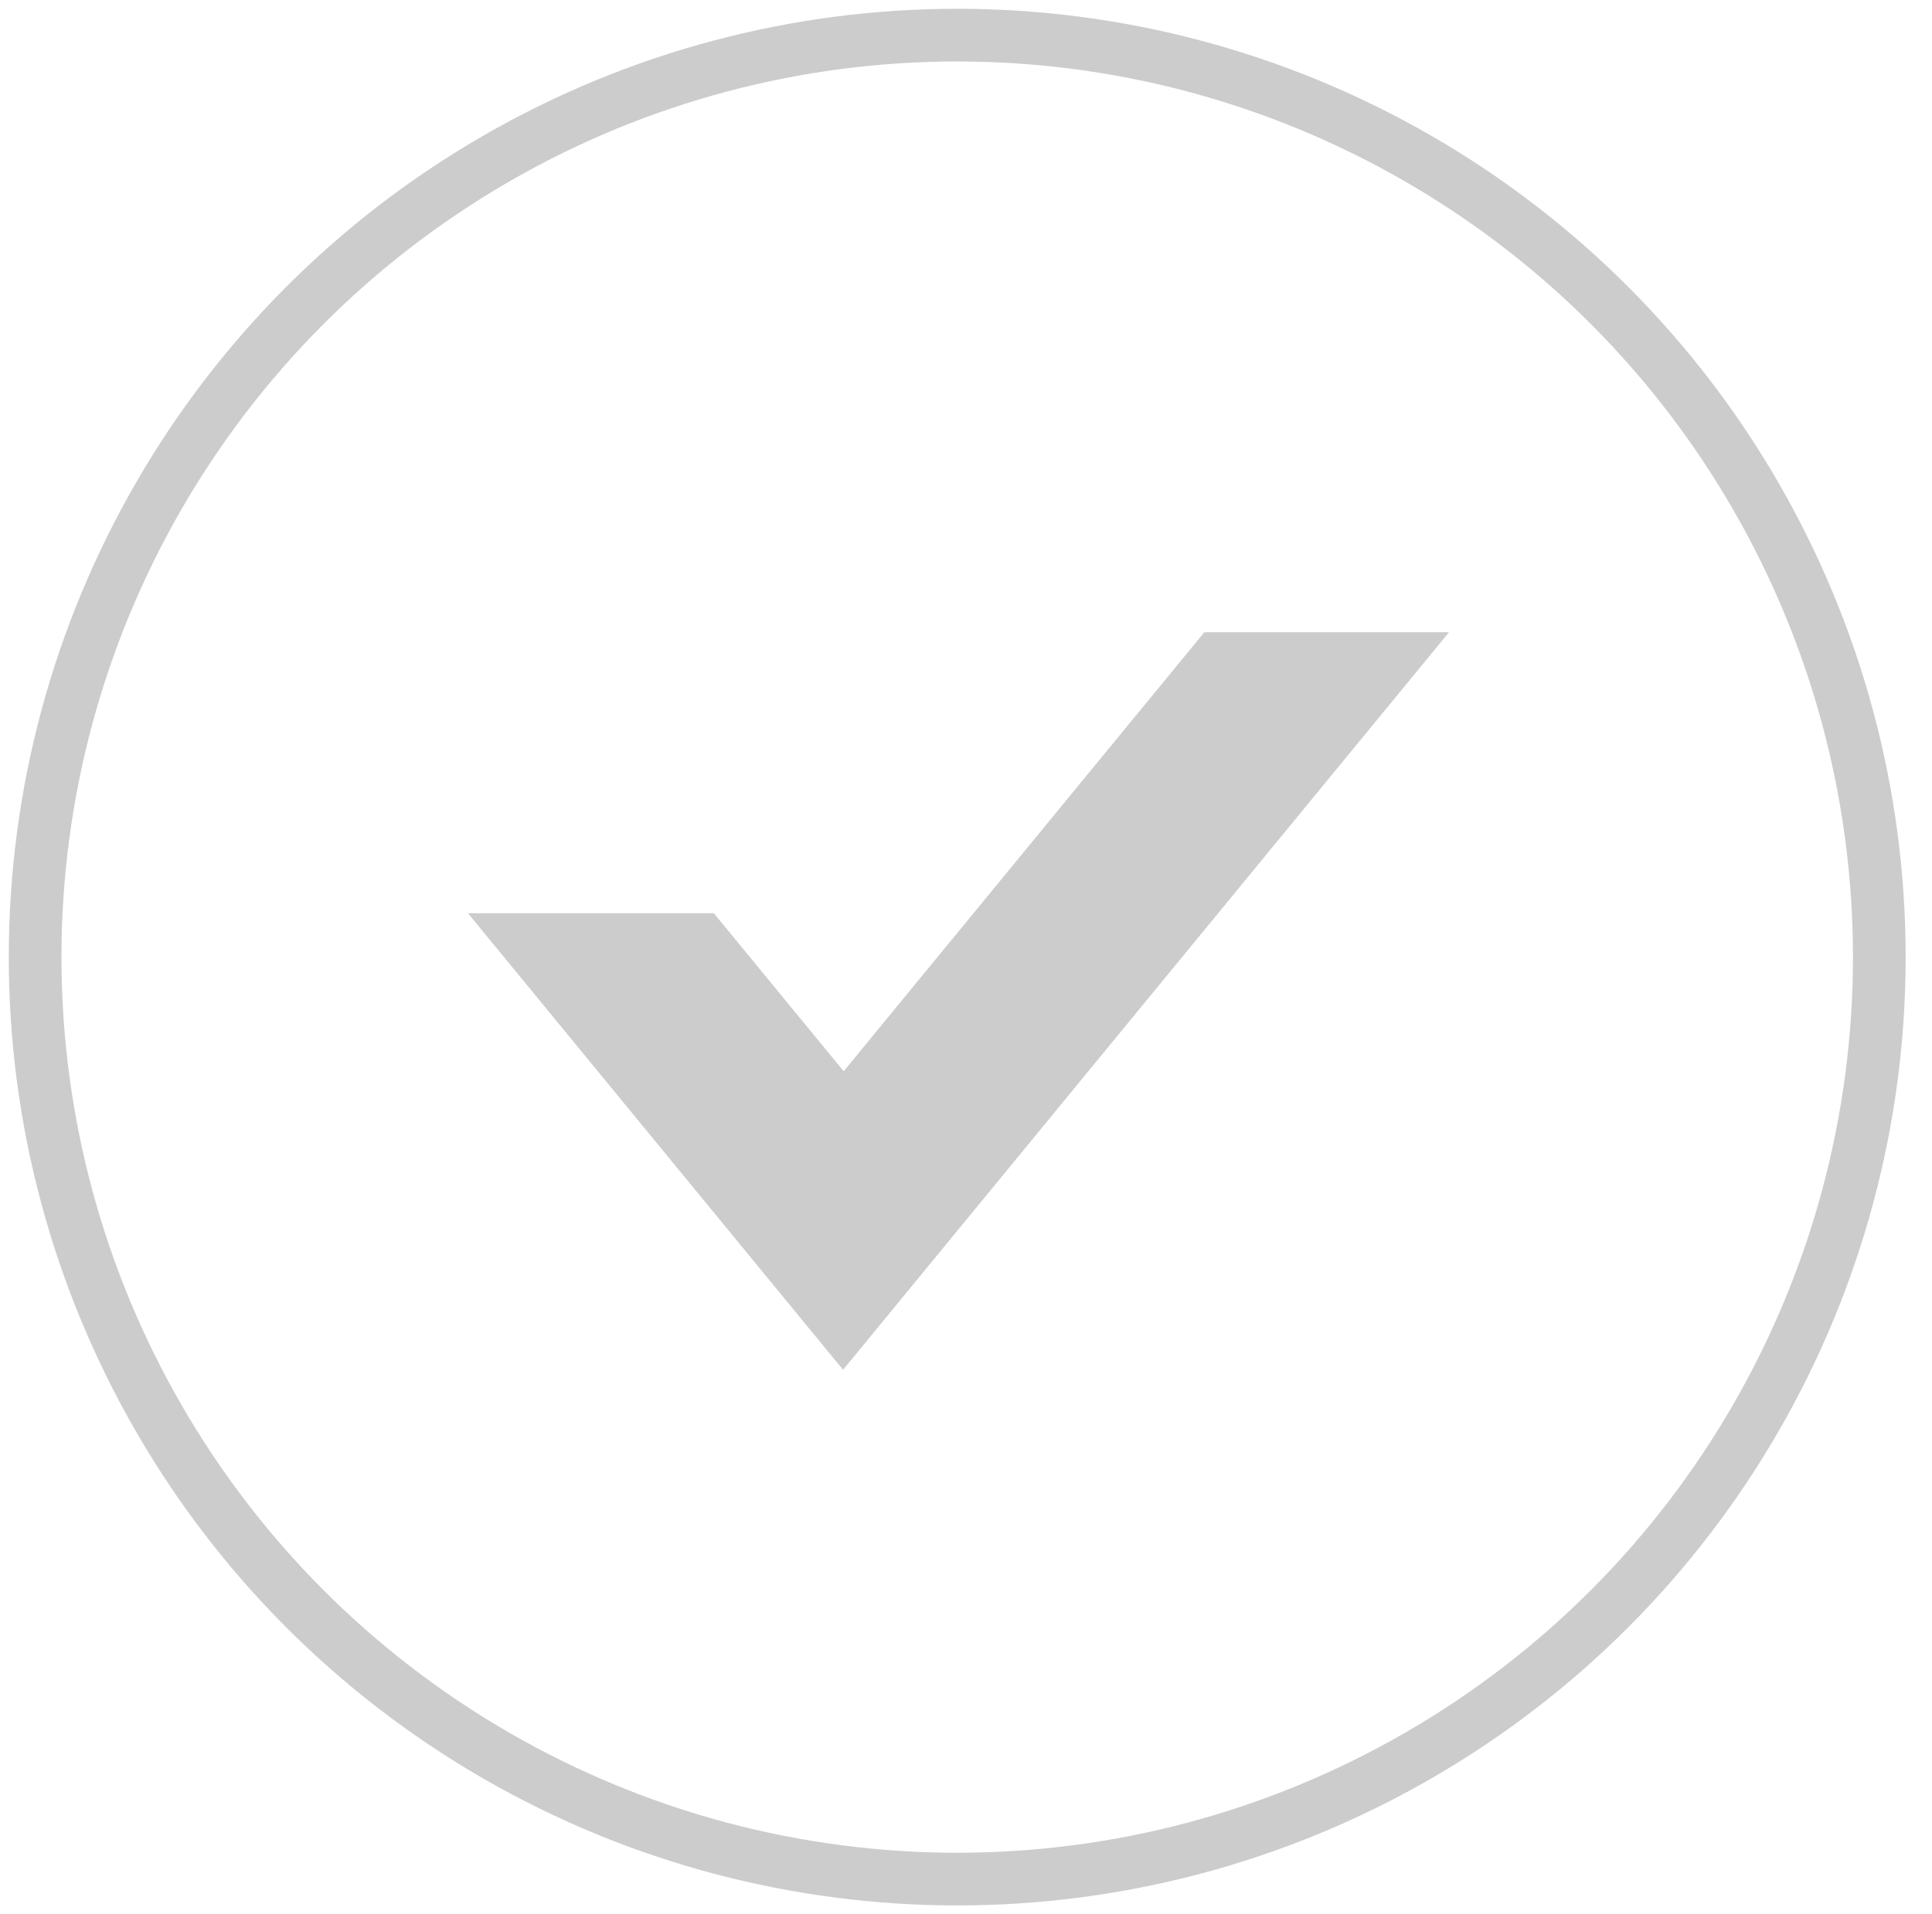
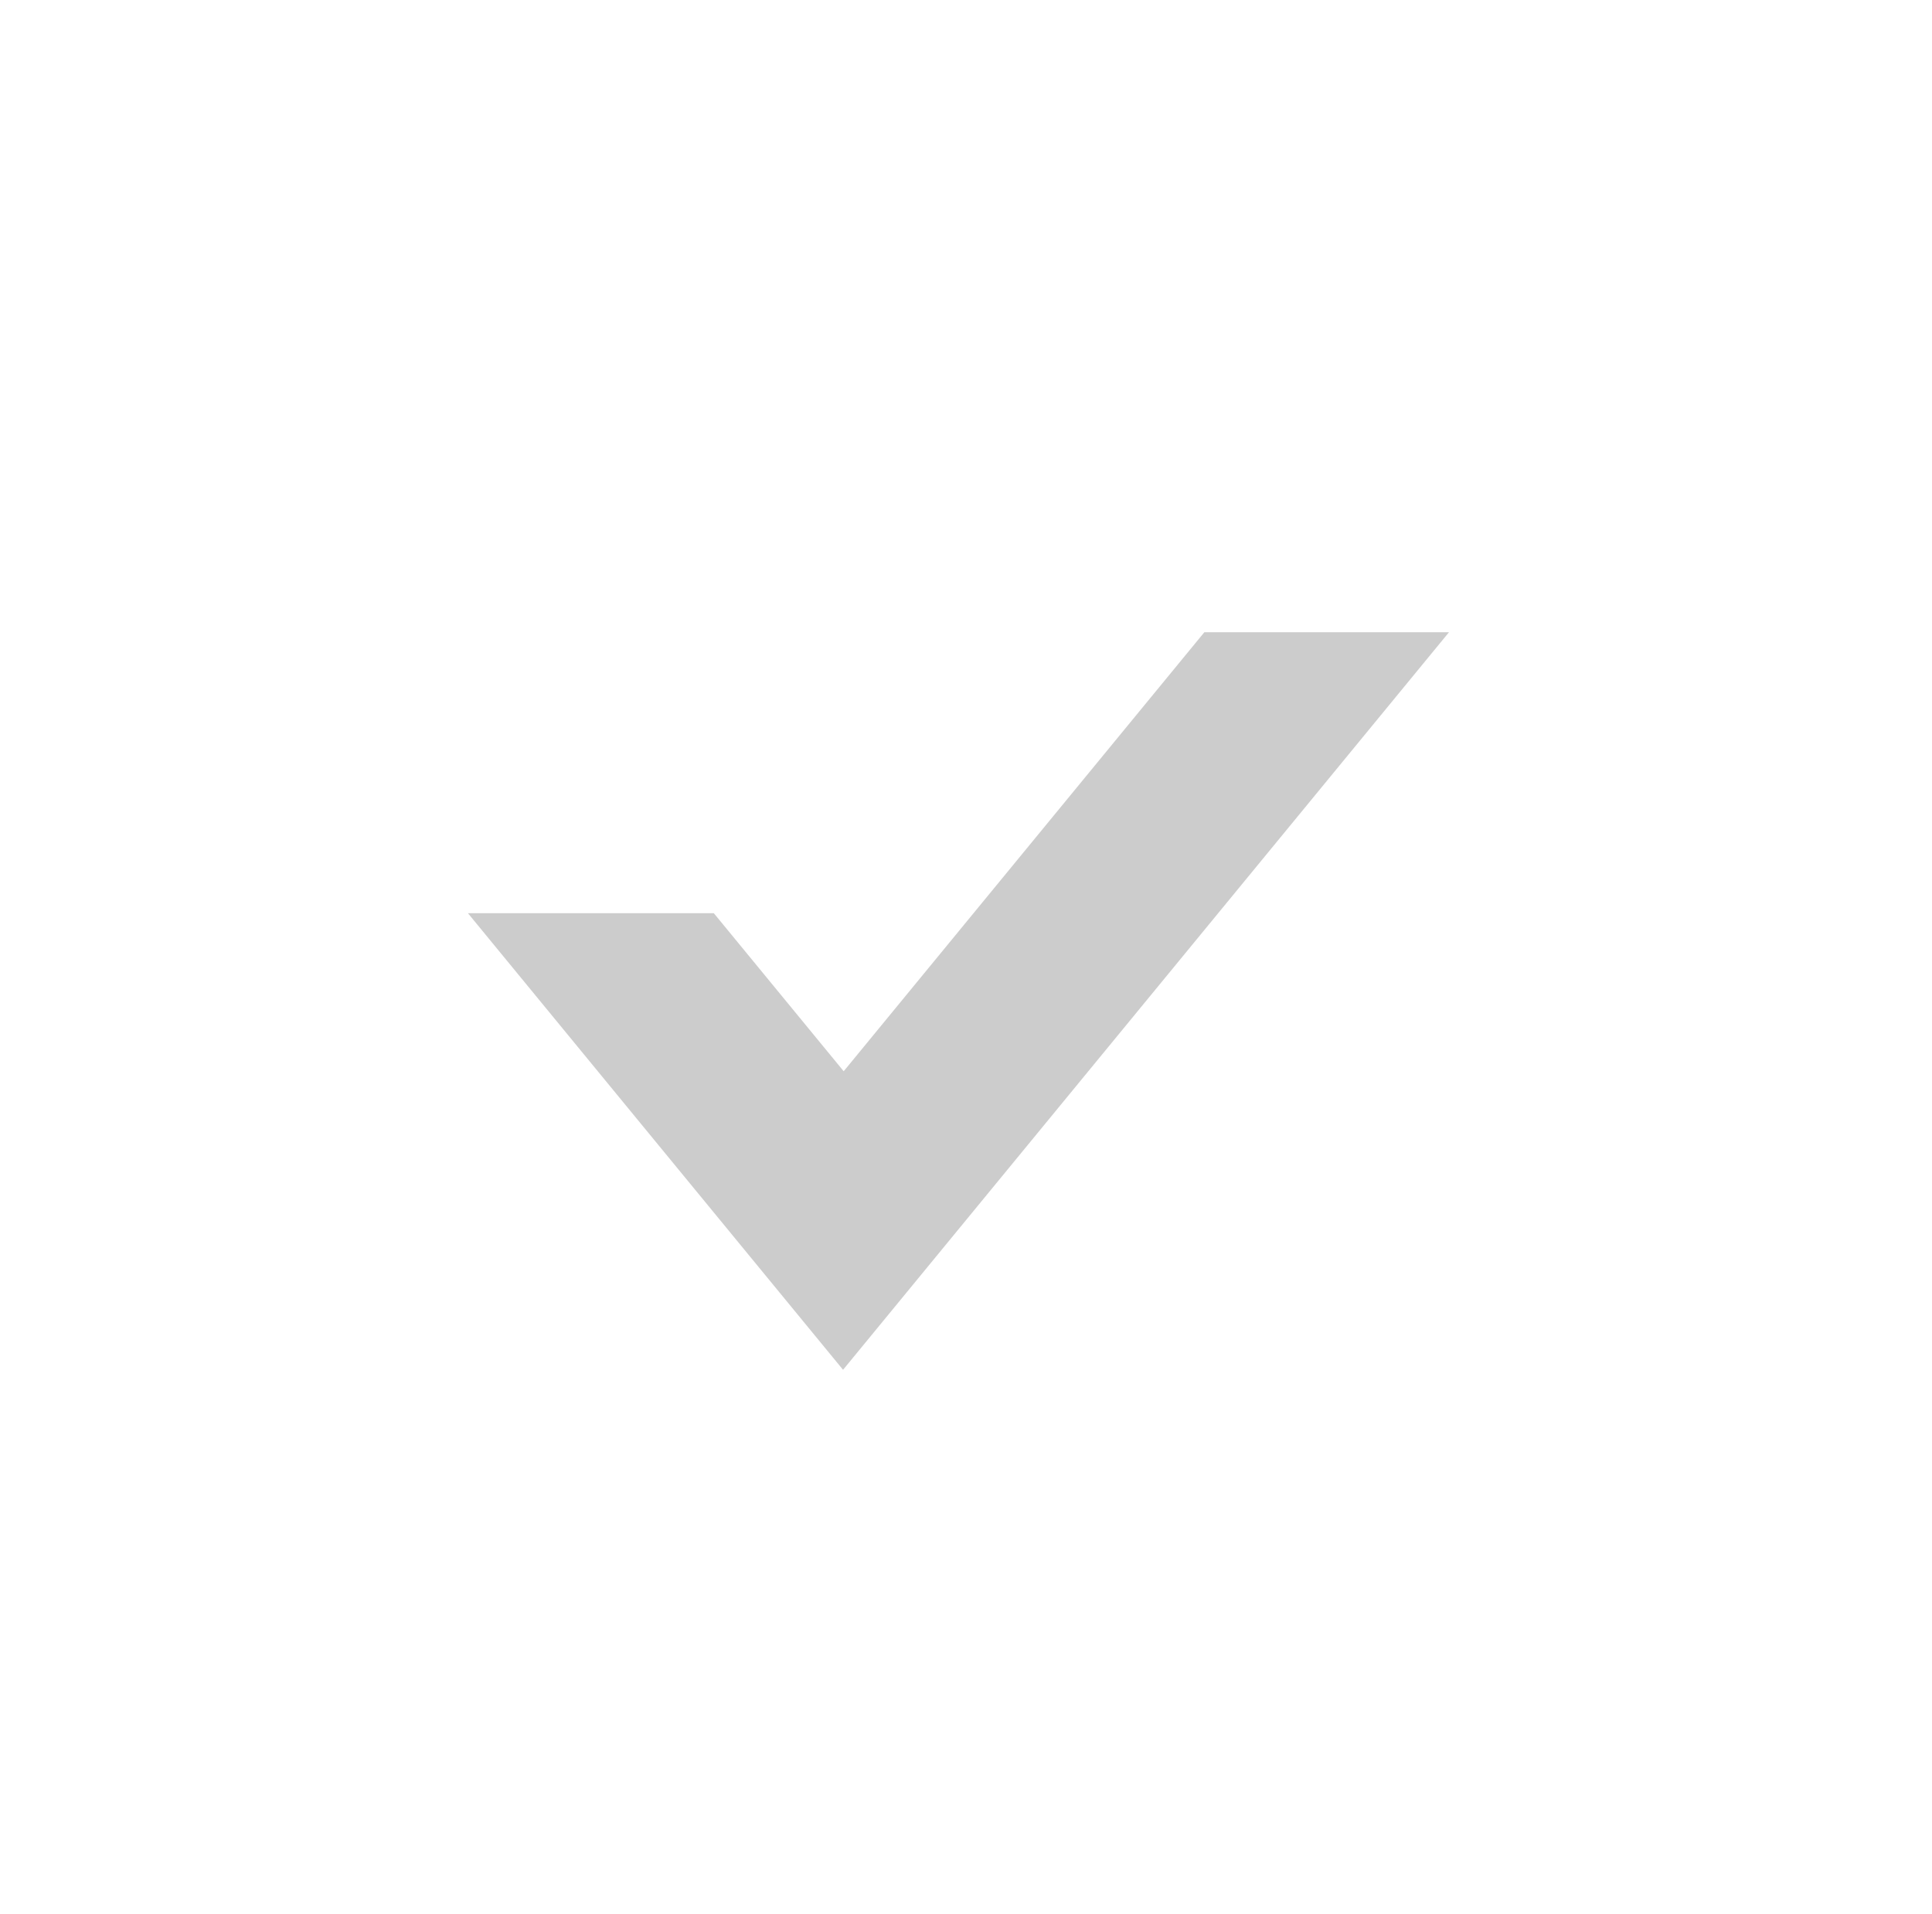
<svg xmlns="http://www.w3.org/2000/svg" viewBox="0 0 110 109" version="1.1" class="checkImage">
  <g id="Page-1" stroke="none" stroke-width="1" fill="none" fill-rule="evenodd">
    <g id="unchecked" transform="translate(2, 2)">
-       <circle id="Oval" stroke="#CCCCCC" stroke-width="3" cx="52.5" cy="52.5" r="52.5" />
      <path d="M80.5,34 L46,76 L24.642,50 L38.642,50 L46.036,59 L66.571,34 L80.5,34 Z" id="Combined-Shape" fill="#CCCCCC" />
    </g>
  </g>
</svg>